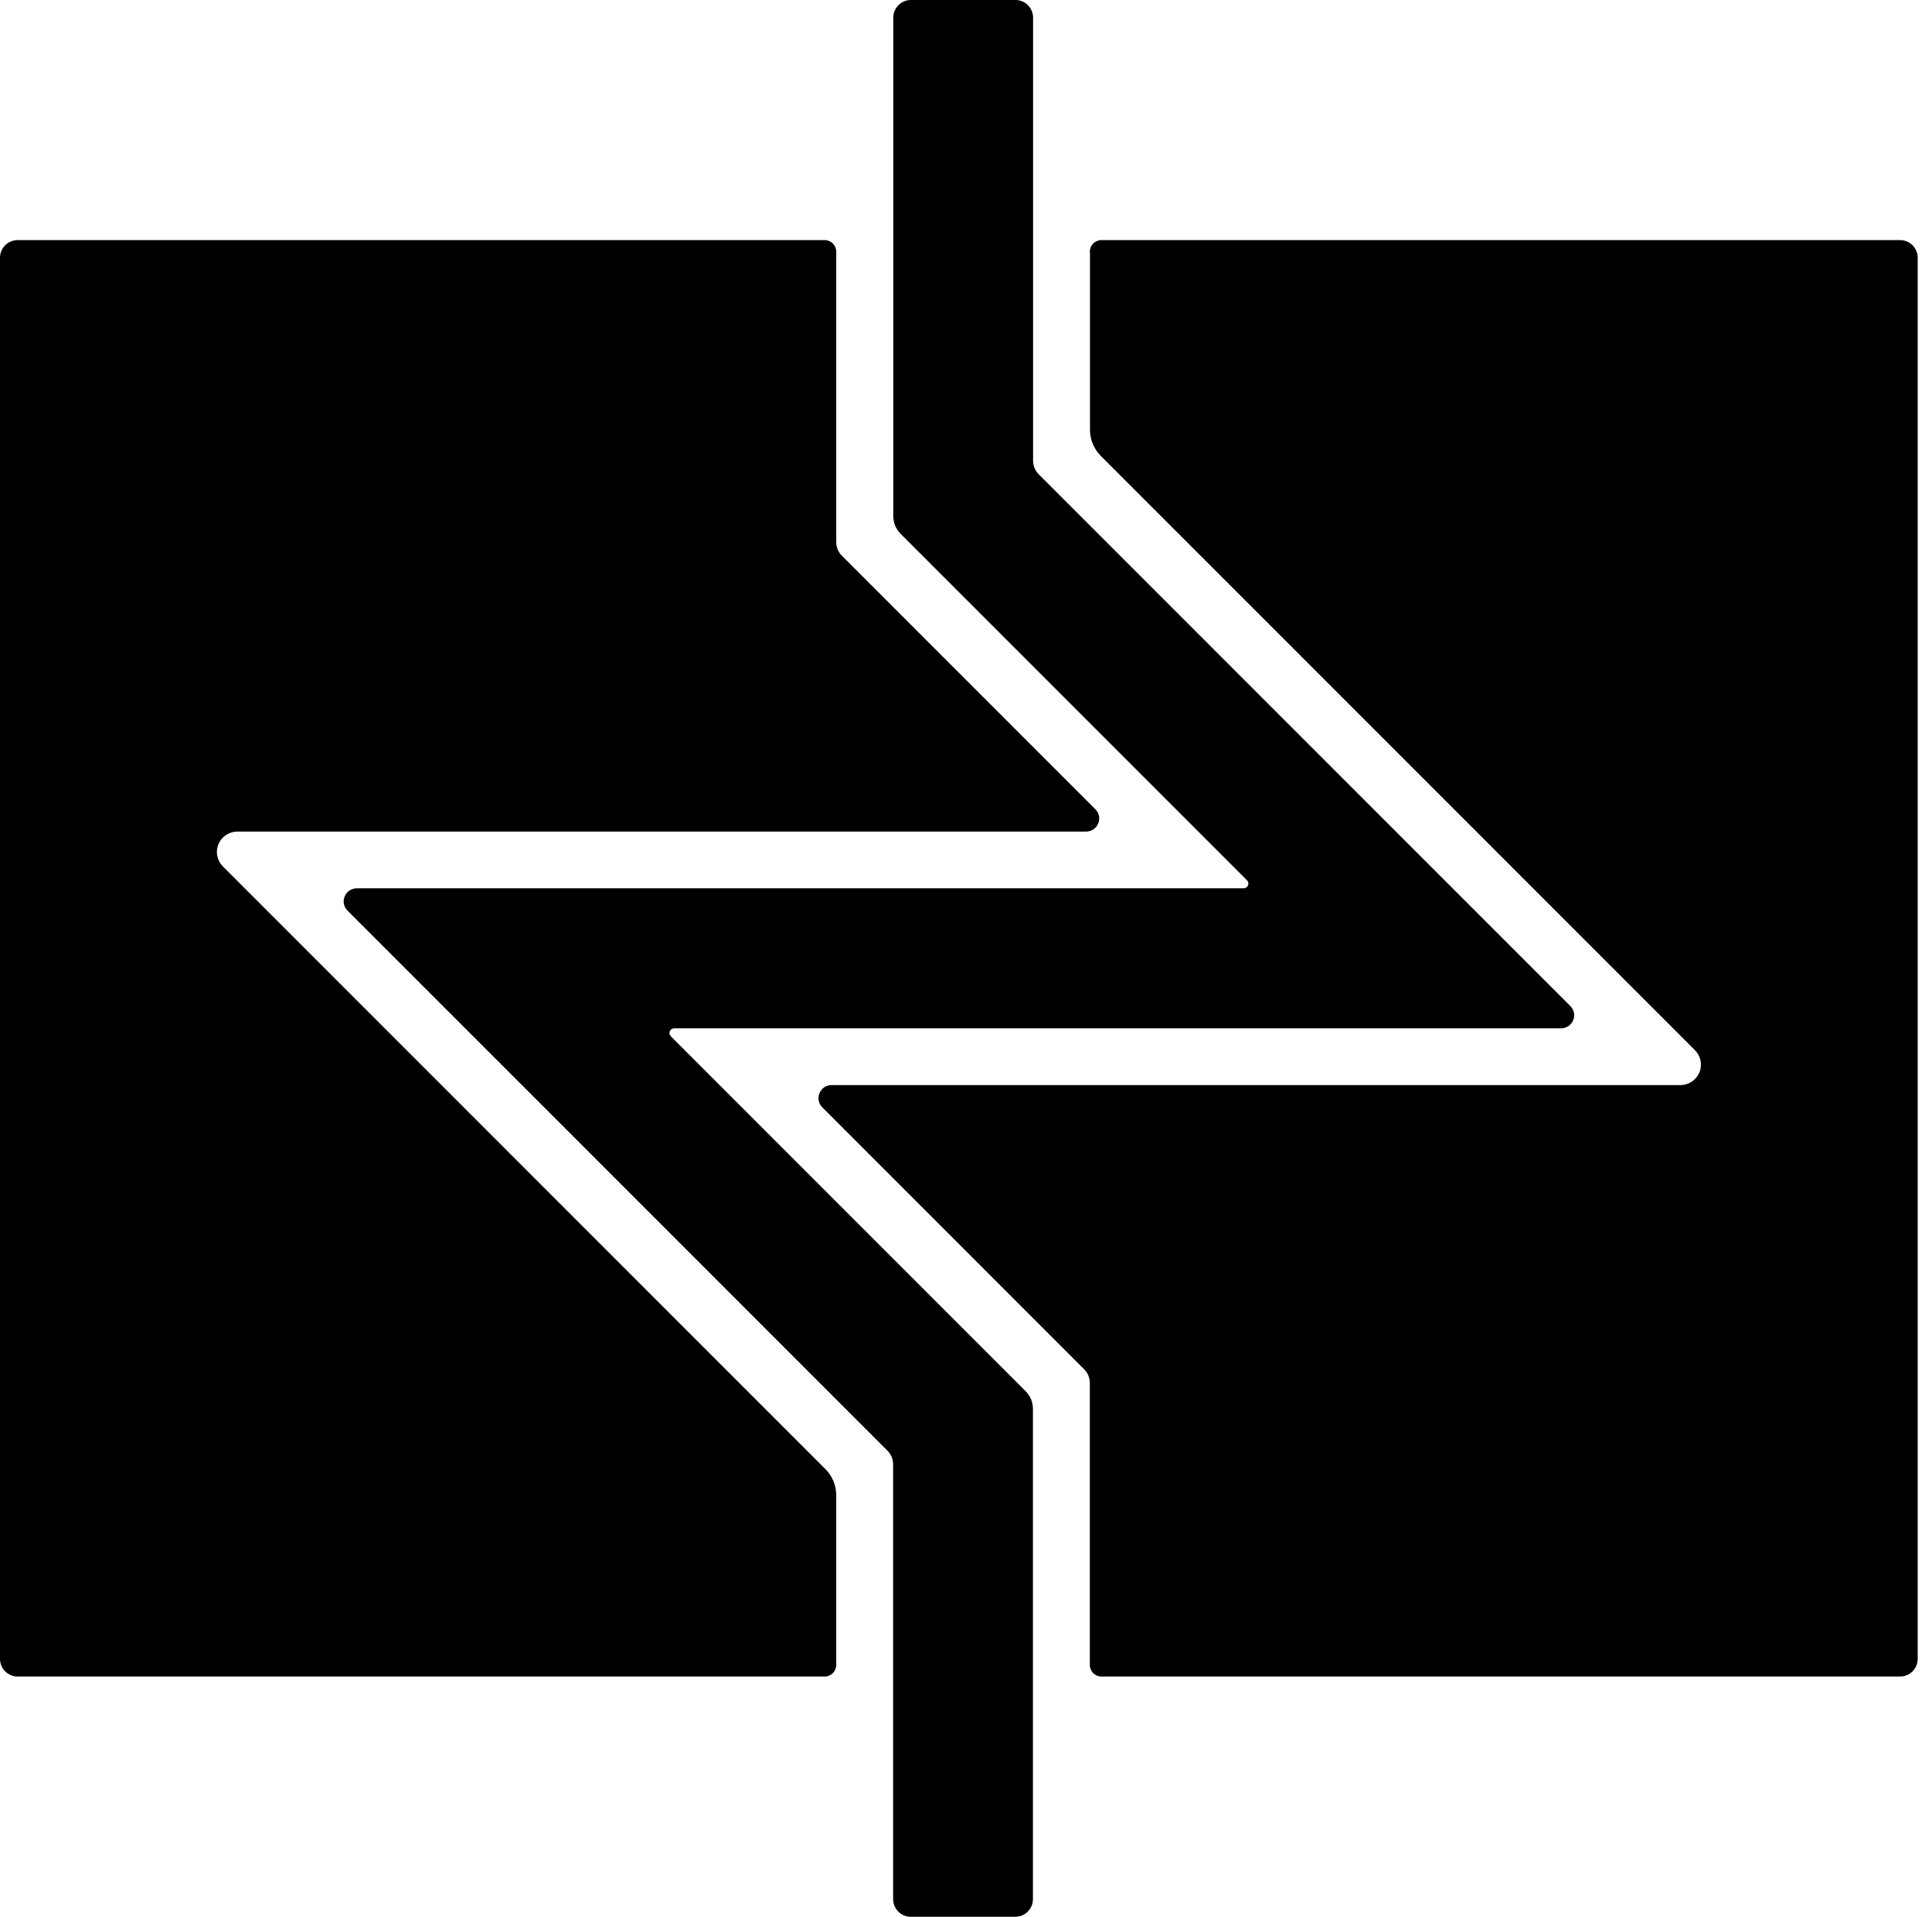
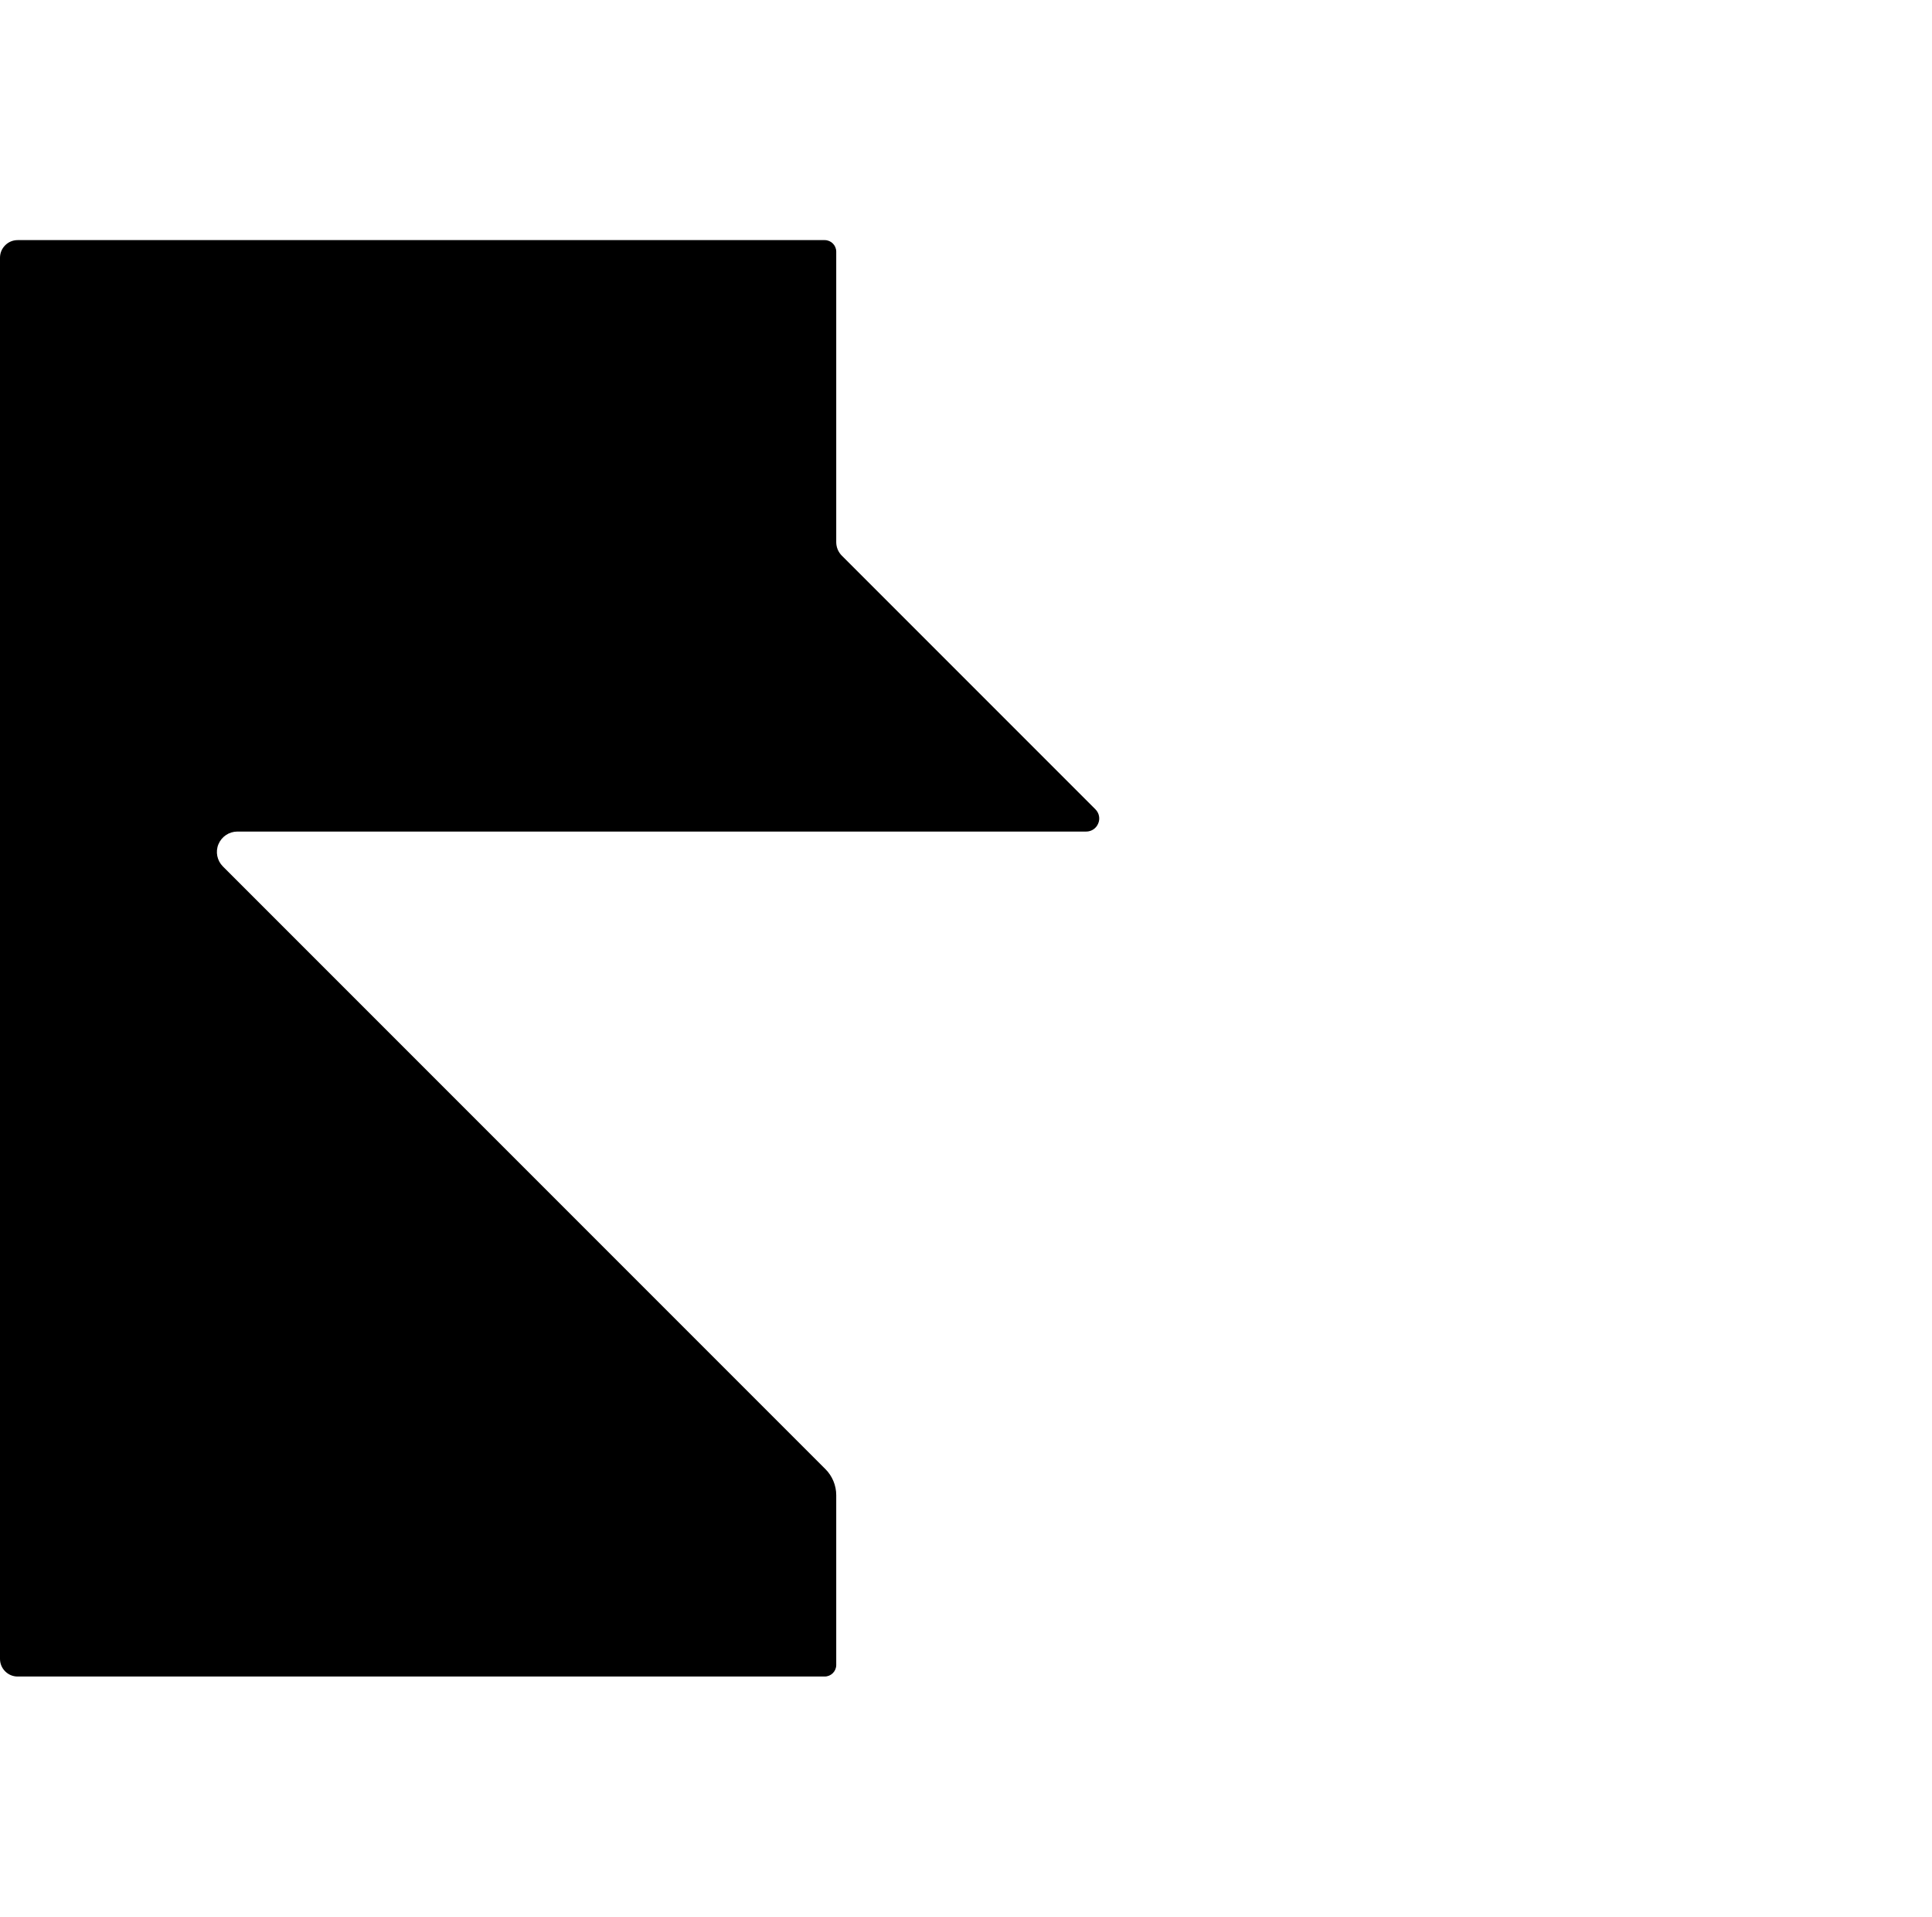
<svg xmlns="http://www.w3.org/2000/svg" width="127" height="126" viewBox="0 0 127 126" fill="none">
  <path fill-rule="evenodd" clip-rule="evenodd" d="M54.97 109.42C54.97 109.84 54.63 110.18 54.21 110.18H1.16C0.85 110.18 0.56 110.06 0.34 109.84C0.12 109.62 0 109.33 0 109.02V16.94C0 16.63 0.12 16.34 0.34 16.12C0.56 15.9 0.85 15.78 1.16 15.78H54.21C54.63 15.78 54.97 16.12 54.97 16.54V35.63C54.97 35.96 55.1 36.28 55.34 36.52C57.45 38.63 68.09 49.27 72.01 53.19C72.25 53.43 72.33 53.8 72.19 54.12C72.06 54.44 71.75 54.65 71.4 54.65H15.6C15.06 54.65 14.57 54.98 14.36 55.48C14.15 55.98 14.27 56.56 14.65 56.94C22.72 65.01 49.55 91.84 54.26 96.55C54.71 97 54.97 97.62 54.97 98.26V109.42Z" fill="#D99D25" style="fill:#D99D25;fill:color(display-p3 0.851 0.616 0.145);fill-opacity:1;" />
-   <path fill-rule="evenodd" clip-rule="evenodd" d="M71.64 16.54C71.64 16.12 71.98 15.78 72.4 15.78H124.9C125.21 15.78 125.5 15.9 125.72 16.12C125.94 16.34 126.06 16.63 126.06 16.94V109.02C126.06 109.33 125.94 109.62 125.72 109.84C125.5 110.06 125.21 110.18 124.9 110.18H72.4C71.98 110.18 71.64 109.84 71.64 109.42V90.88C71.64 90.55 71.51 90.23 71.27 89.99C69.11 87.83 58.06 76.78 54.05 72.77C53.81 72.53 53.73 72.16 53.87 71.84C54 71.52 54.31 71.31 54.66 71.31H110.47C111.01 71.31 111.5 70.98 111.71 70.48C111.92 69.98 111.8 69.4 111.42 69.02C103.43 61.03 77.03 34.63 72.36 29.96C71.91 29.51 71.65 28.89 71.65 28.25V16.55L71.64 16.54Z" fill="#D99D25" style="fill:#D99D25;fill:color(display-p3 0.851 0.616 0.145);fill-opacity:1;" />
-   <path fill-rule="evenodd" clip-rule="evenodd" d="M58.71 96.24C58.71 95.9 58.58 95.58 58.34 95.34C54.94 91.94 29.26 66.26 22.84 59.84C22.6 59.6 22.52 59.23 22.66 58.91C22.79 58.59 23.1 58.38 23.45 58.38H81.75C81.88 58.38 81.99 58.3 82.04 58.19C82.09 58.07 82.06 57.94 81.97 57.85C78.78 54.66 62.24 38.12 59.2 35.08C58.89 34.77 58.72 34.36 58.72 33.92V1.16C58.72 0.85 58.84 0.56 59.06 0.34C59.28 0.12 59.57 0 59.88 0H66.75C67.39 0 67.91 0.52 67.91 1.16V30.27C67.91 30.61 68.04 30.93 68.28 31.17C71.65 34.54 96.87 59.76 103.23 66.12C103.47 66.36 103.55 66.73 103.41 67.05C103.28 67.37 102.97 67.58 102.62 67.58H44.32C44.19 67.58 44.08 67.66 44.03 67.77C43.98 67.89 44.01 68.02 44.1 68.11C47.34 71.35 64.34 88.35 67.42 91.43C67.73 91.74 67.9 92.15 67.9 92.59V124.81C67.9 125.12 67.78 125.41 67.56 125.63C67.34 125.85 67.05 125.97 66.74 125.97H59.87C59.23 125.97 58.71 125.45 58.71 124.81V96.25V96.24Z" fill="#D99D25" style="fill:#D99D25;fill:color(display-p3 0.851 0.616 0.145);fill-opacity:1;" />
</svg>